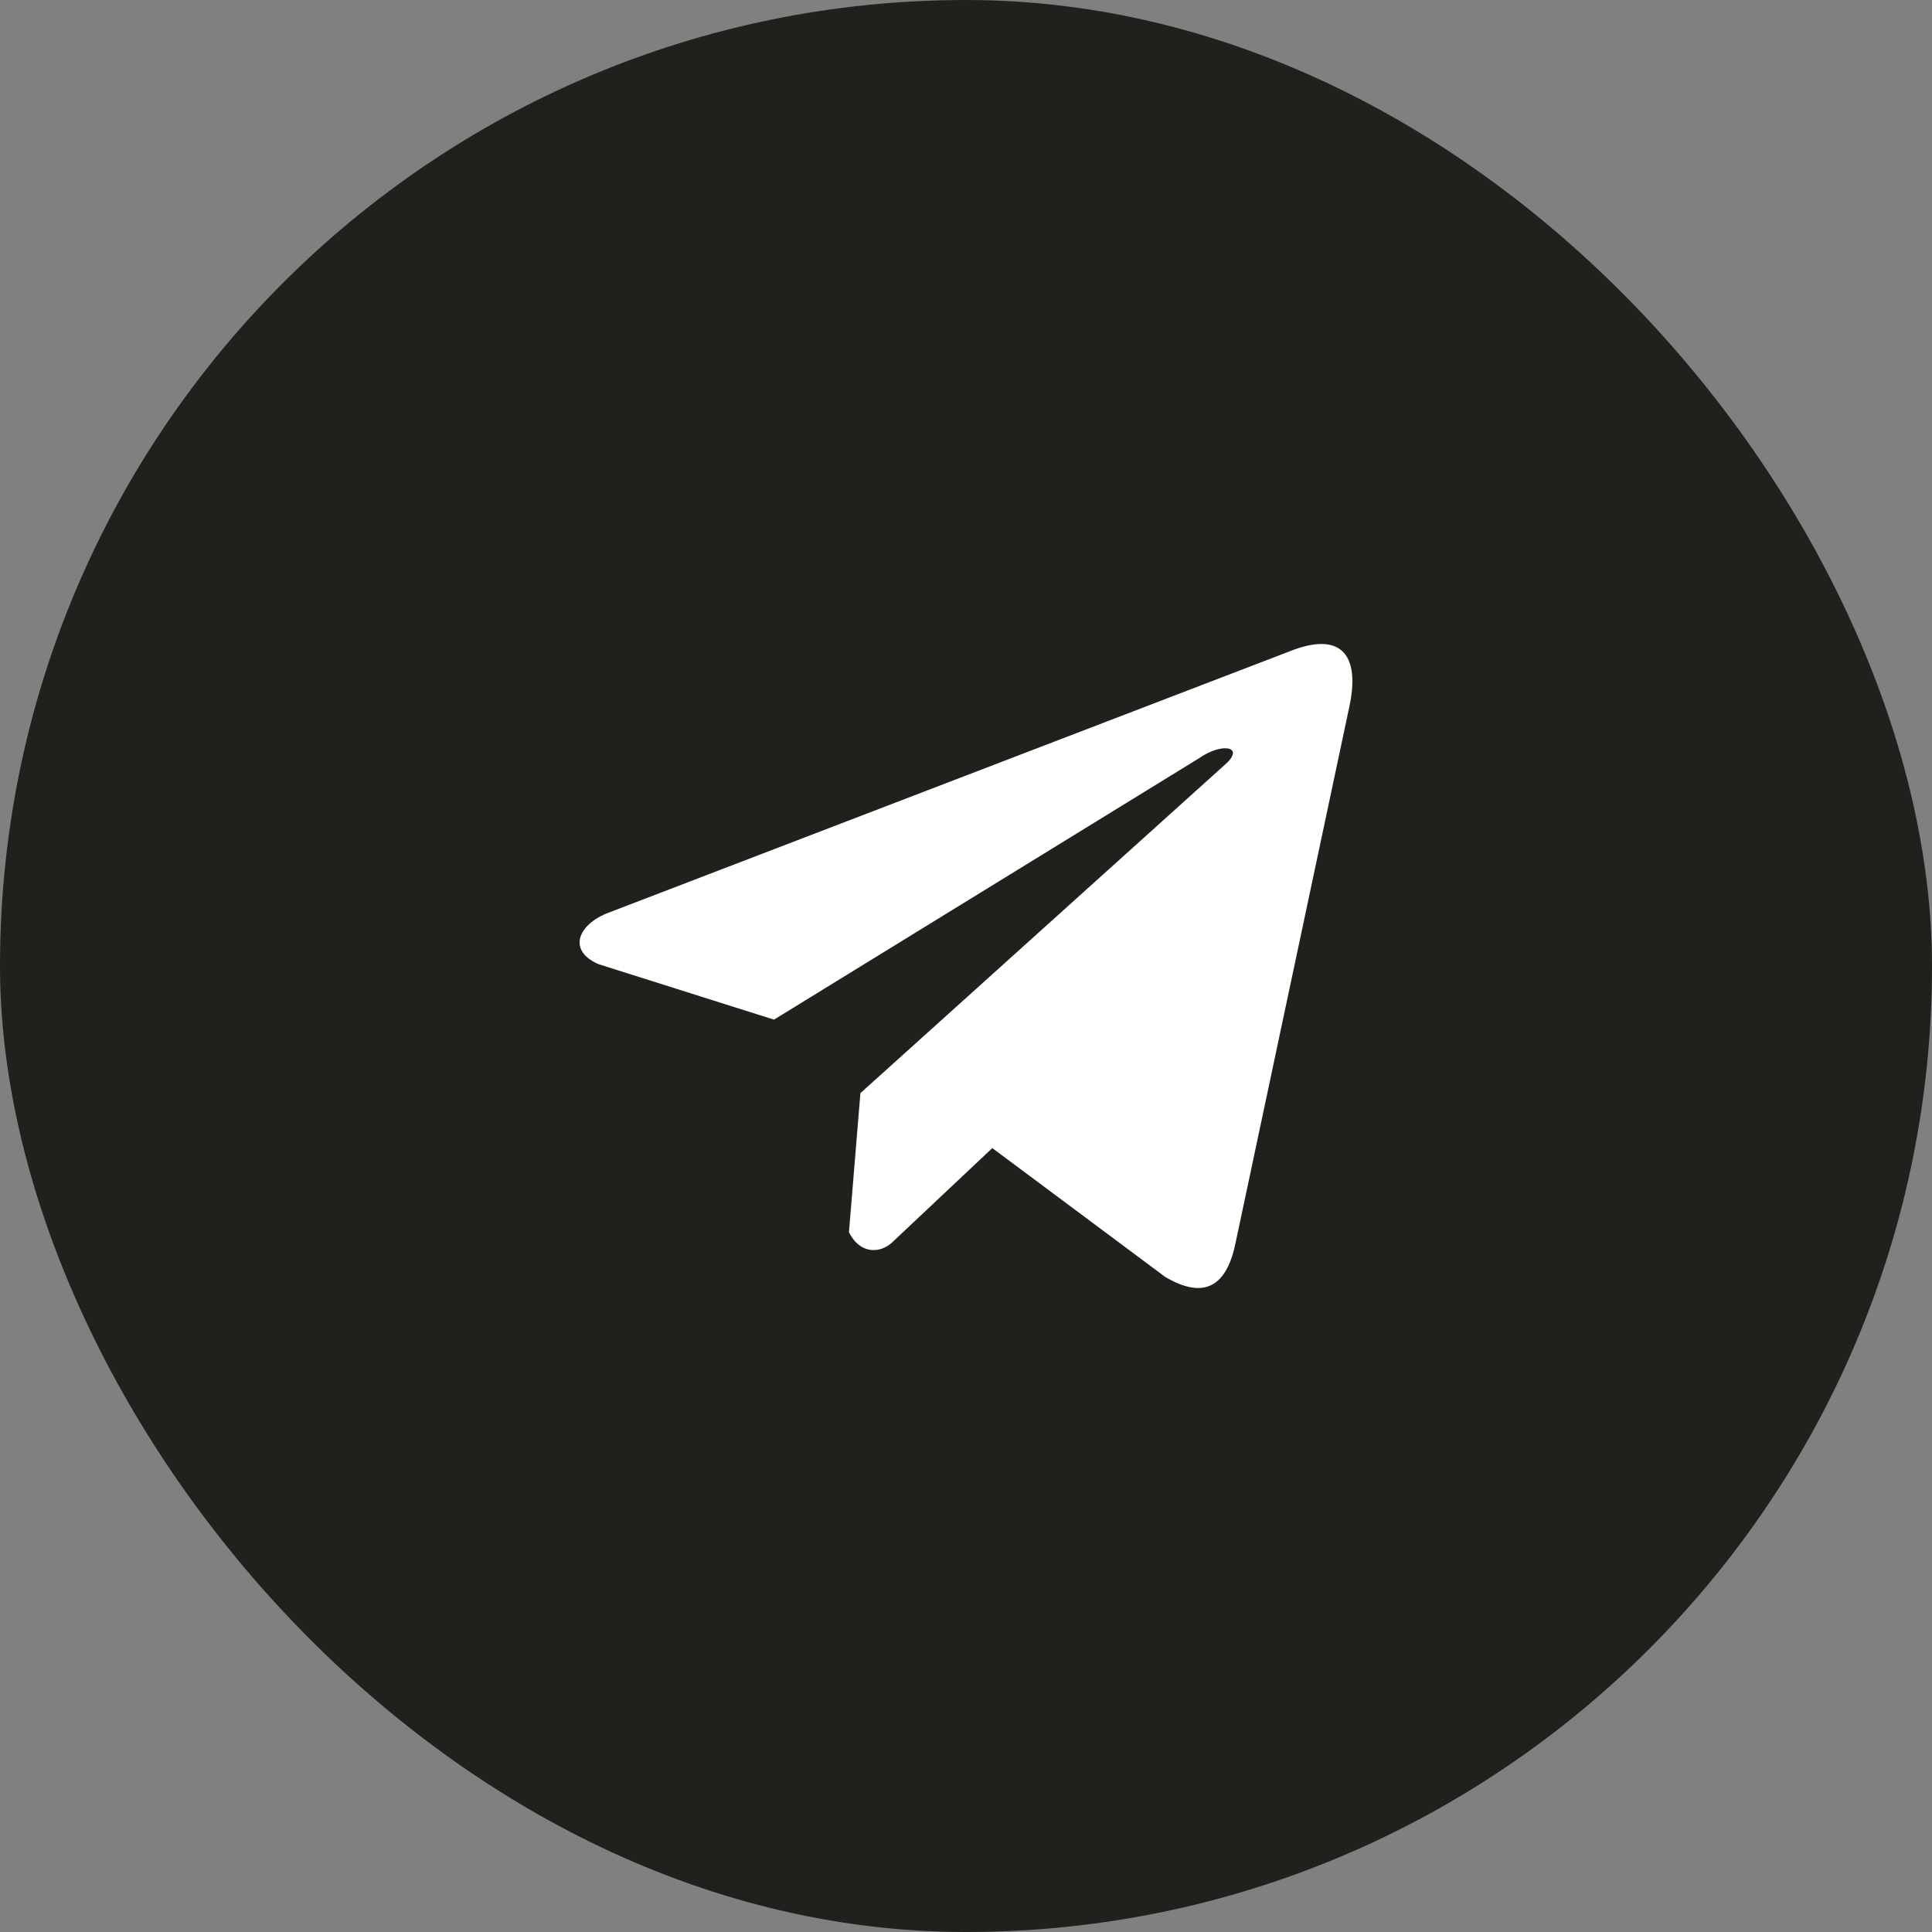
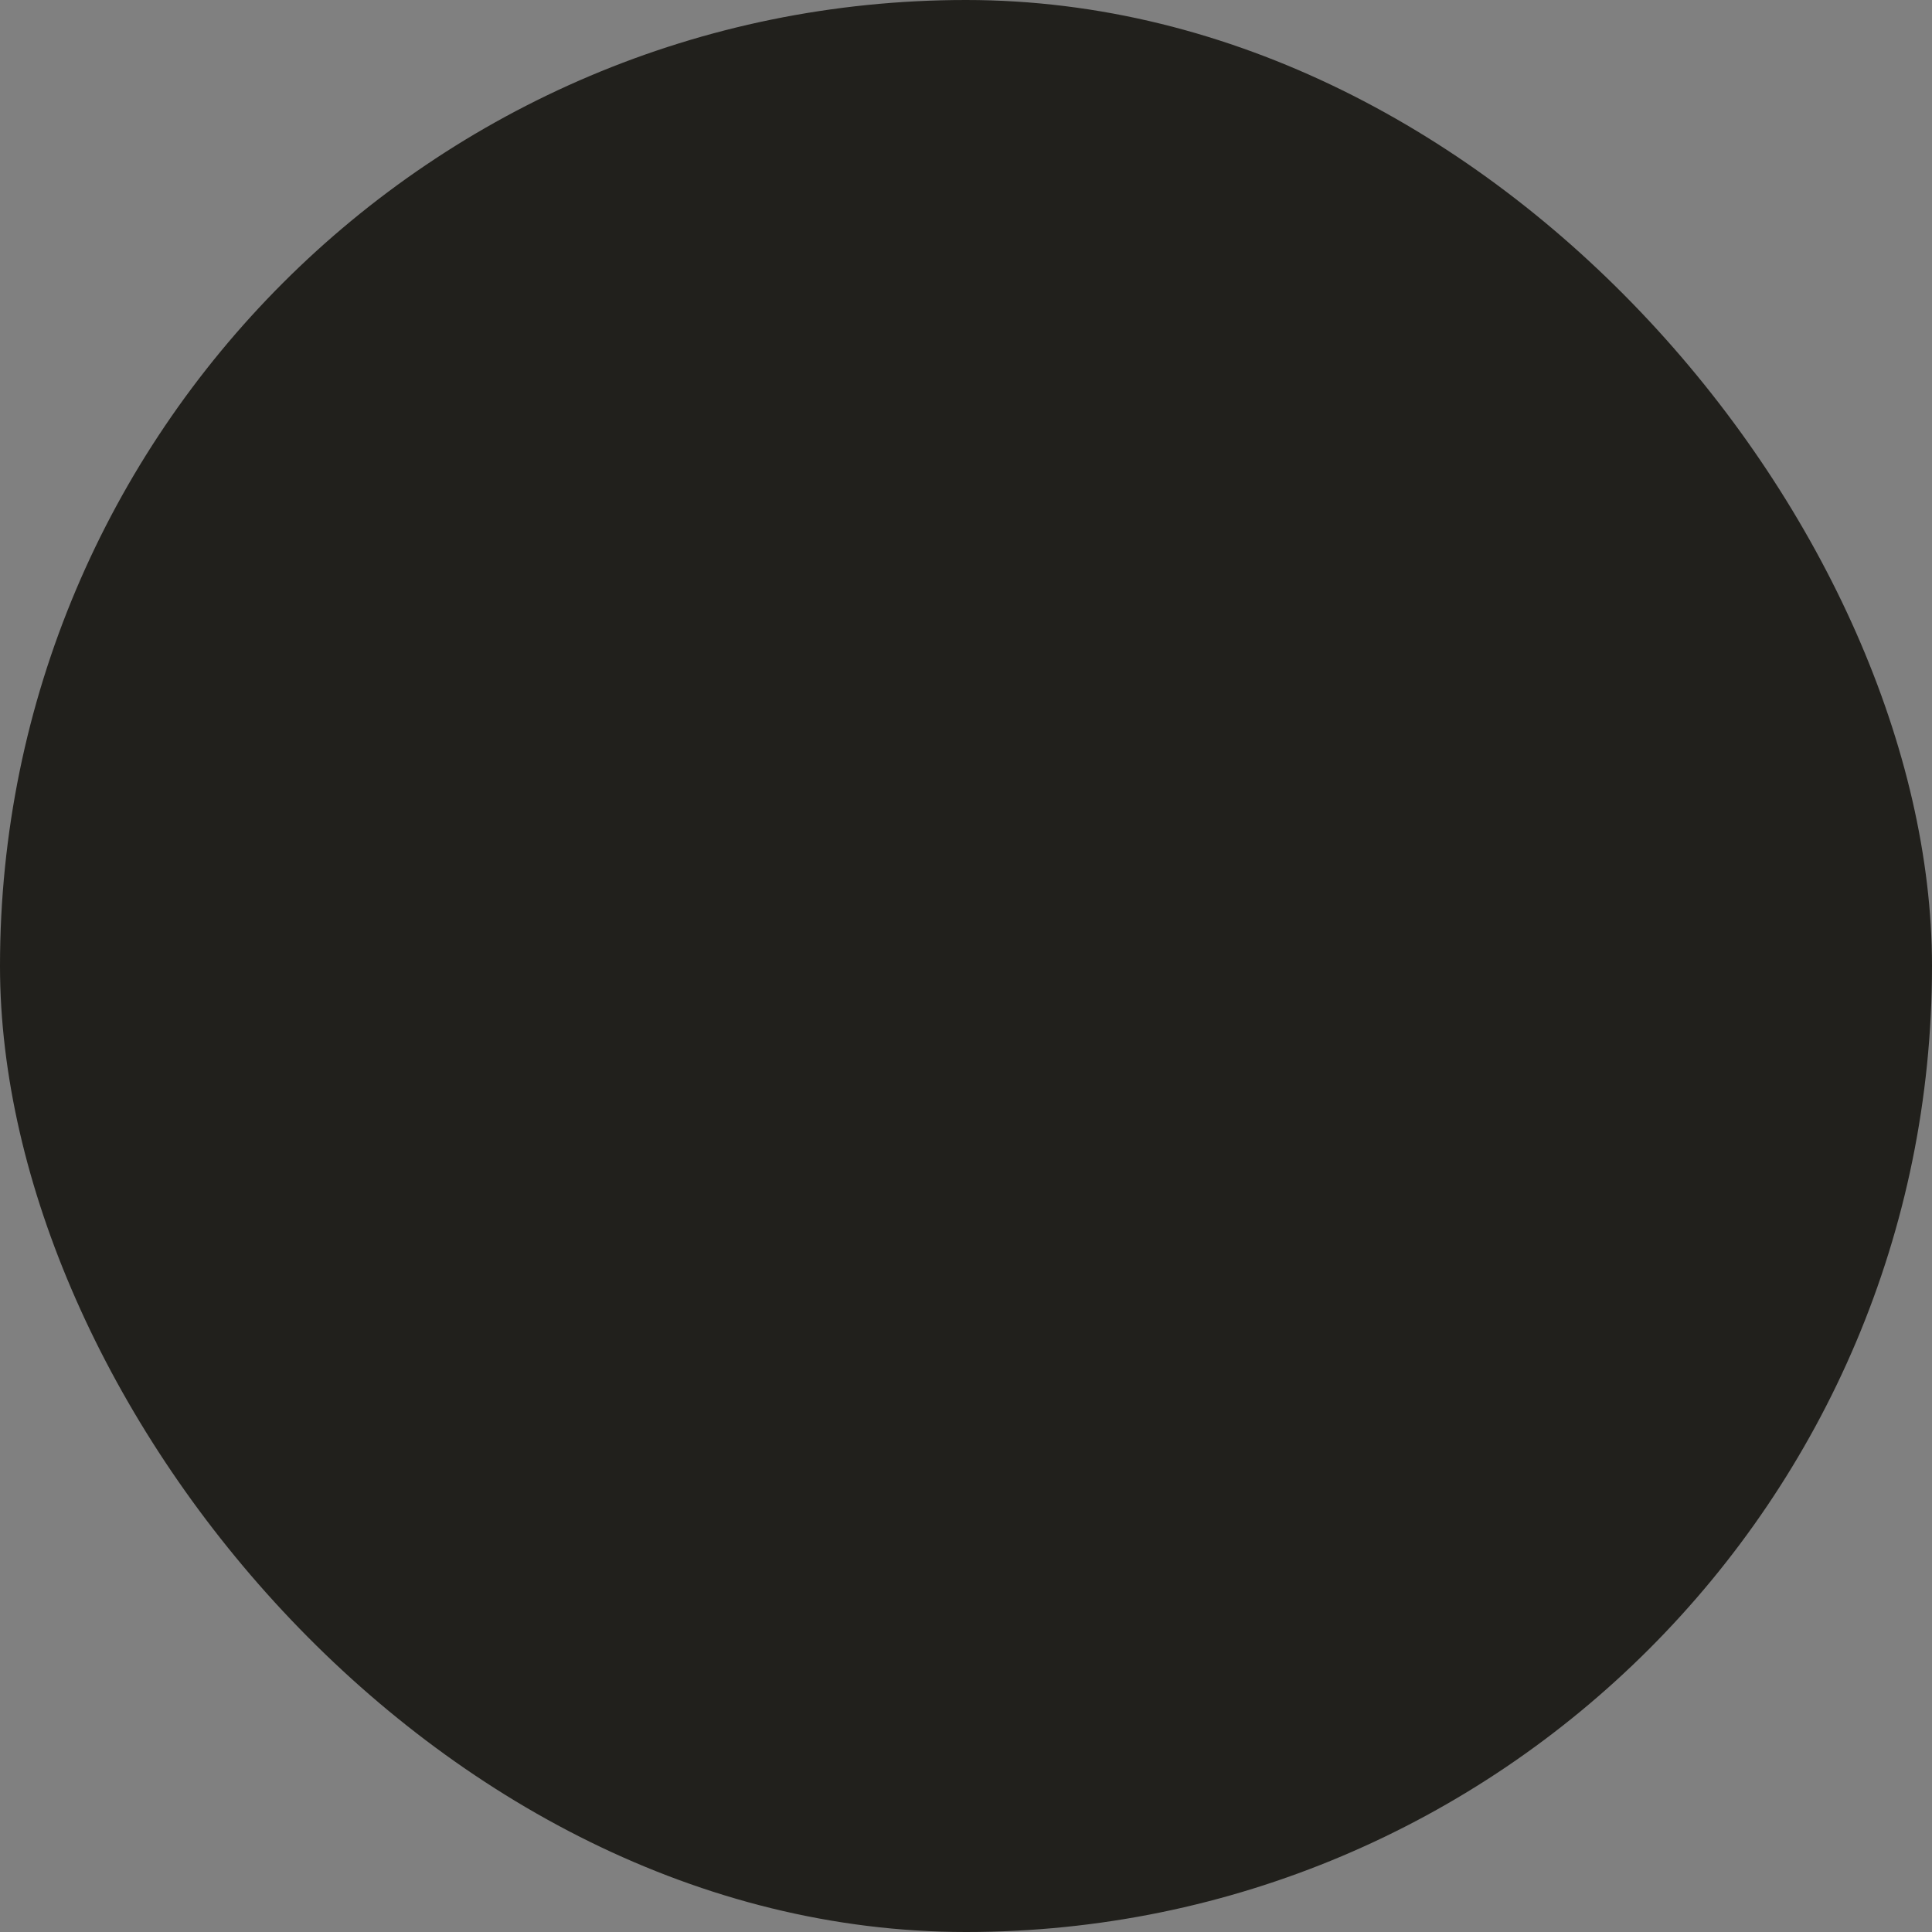
<svg xmlns="http://www.w3.org/2000/svg" width="60" height="60" viewBox="0 0 60 60" fill="none">
  <rect x="0" y="0" width="60" height="60" fill="#808080" stroke="none" />
  <rect width="60" height="60" rx="30" fill="#21201C" />
-   <path d="M40.052 20.227L18.789 28.387C17.933 28.767 17.644 29.528 18.582 29.941L24.037 31.666L37.226 23.555C37.946 23.045 38.683 23.181 38.049 23.741L26.721 33.948L26.365 38.268C26.695 38.935 27.299 38.938 27.683 38.606L30.817 35.655L36.185 39.655C37.431 40.39 38.11 39.916 38.378 38.569L41.898 21.98C42.264 20.323 41.641 19.592 40.052 20.227Z" fill="white" />
</svg>